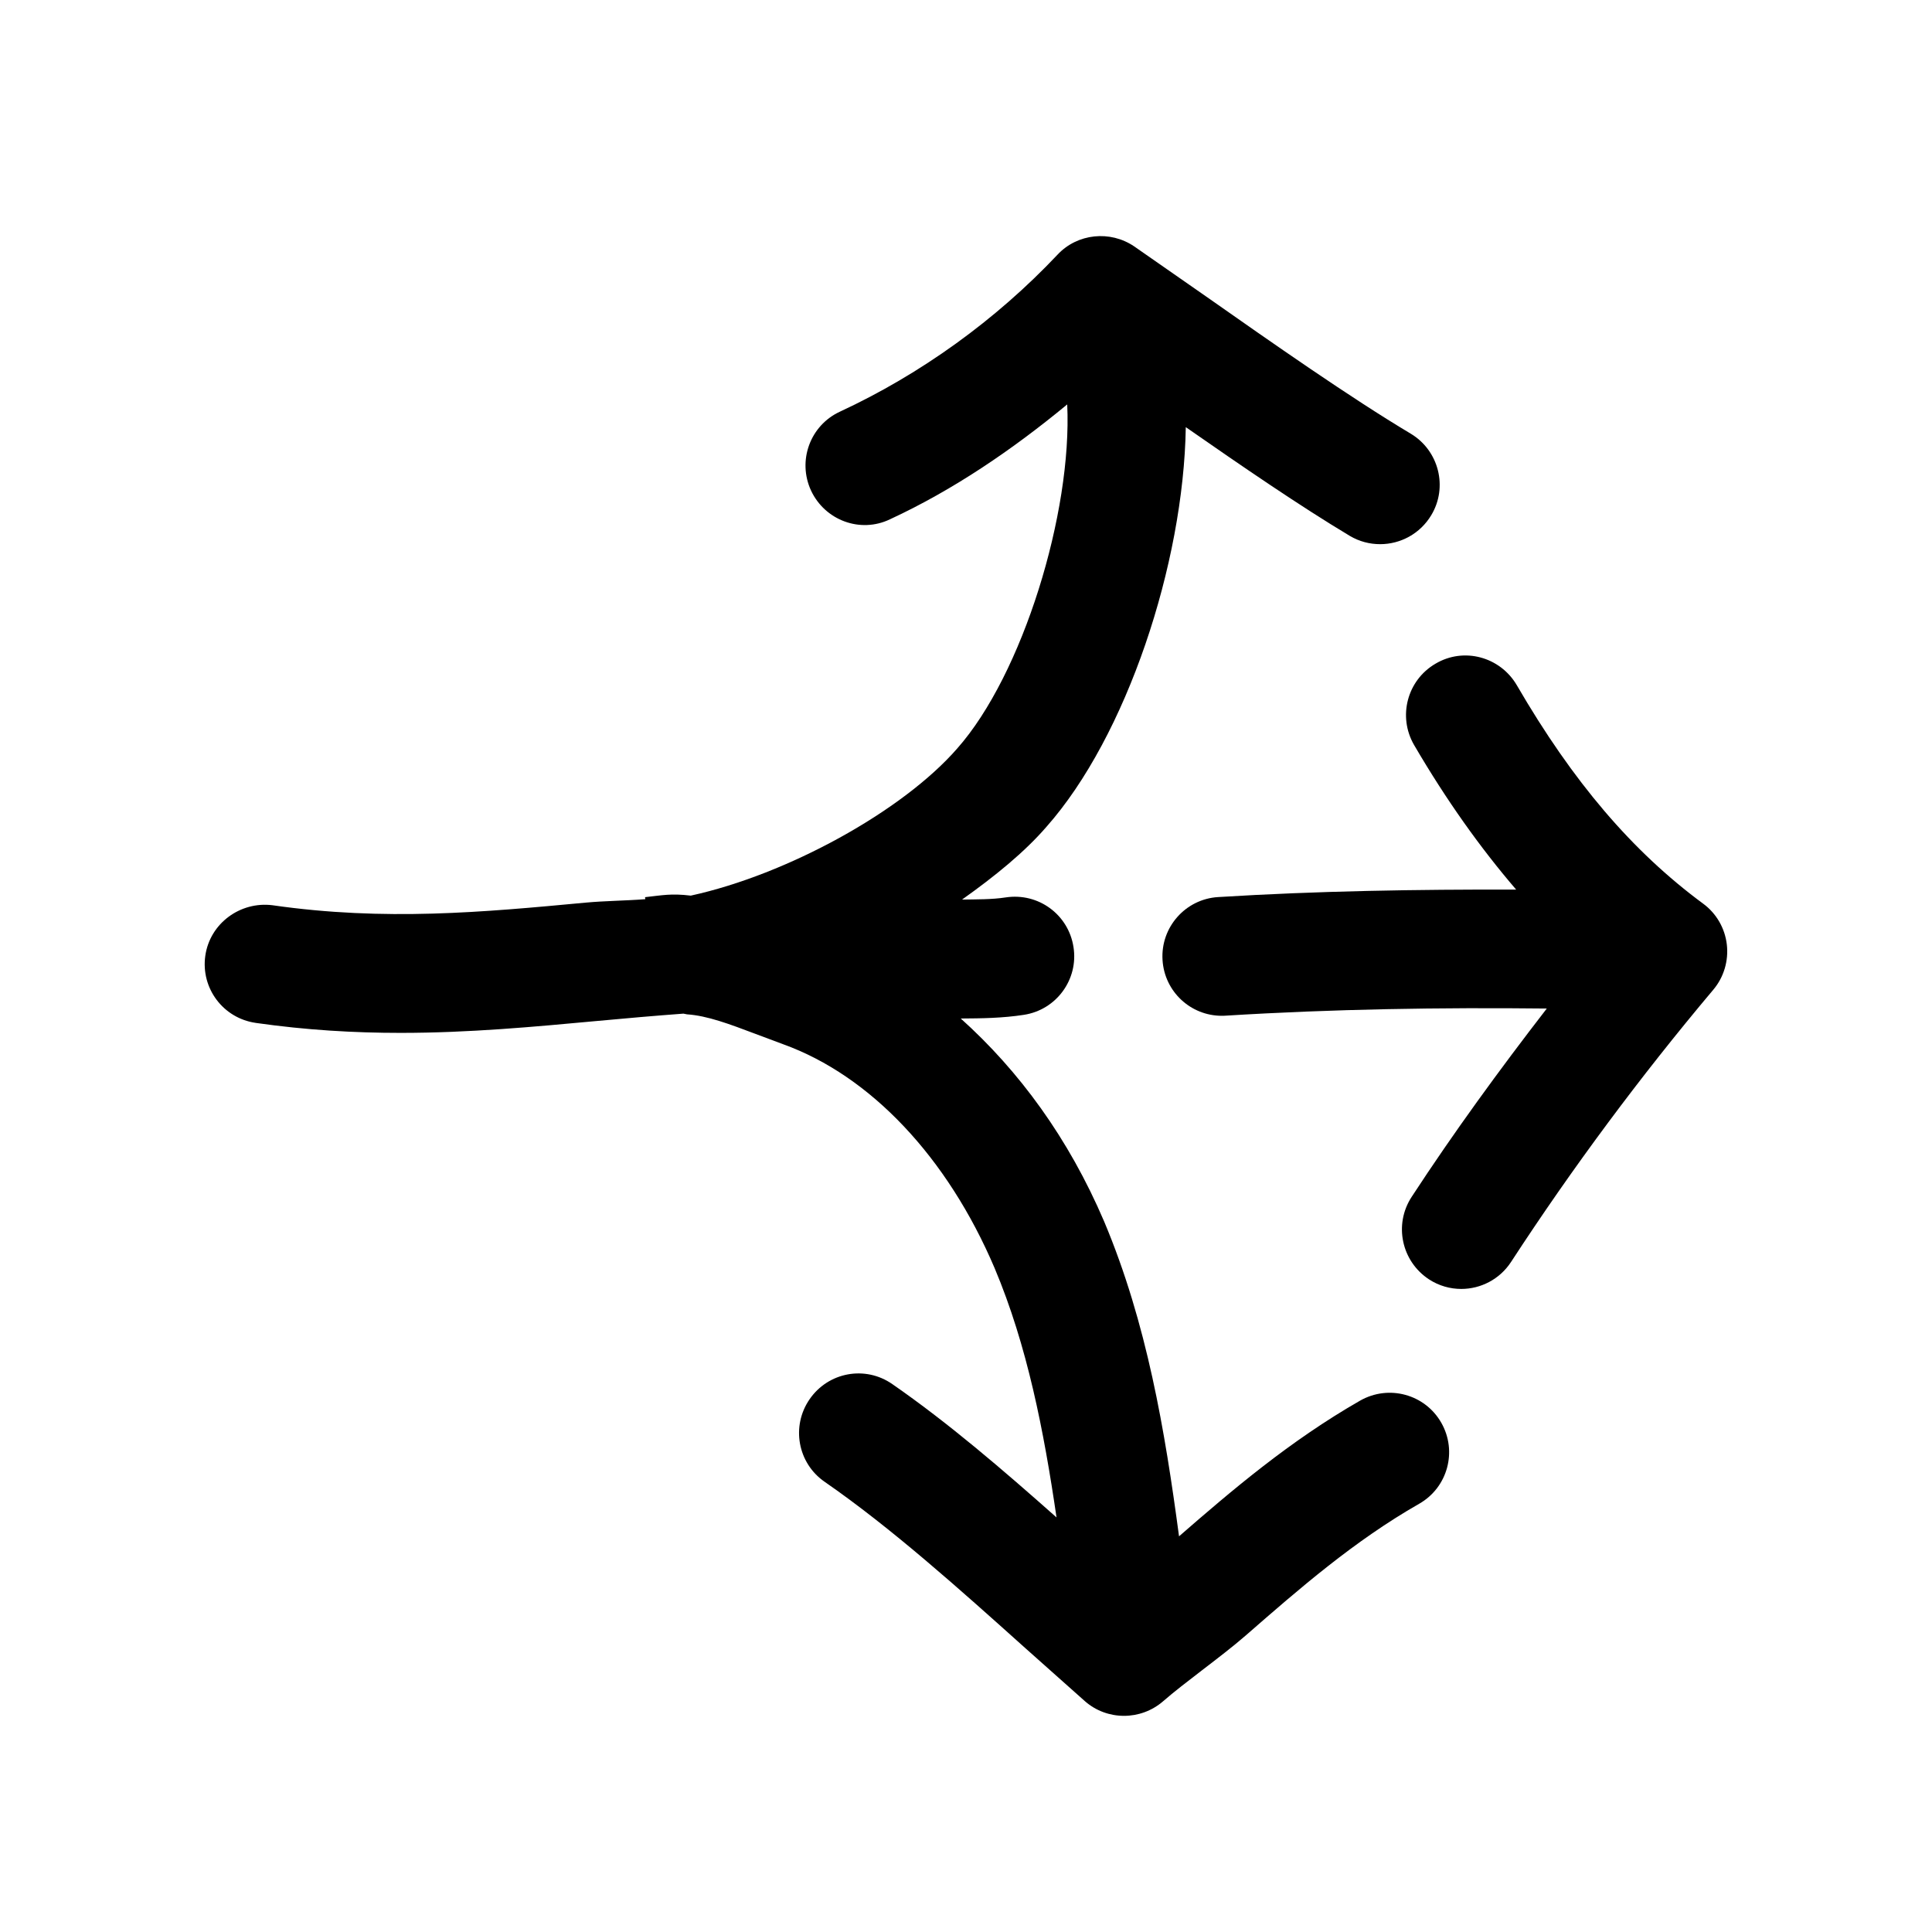
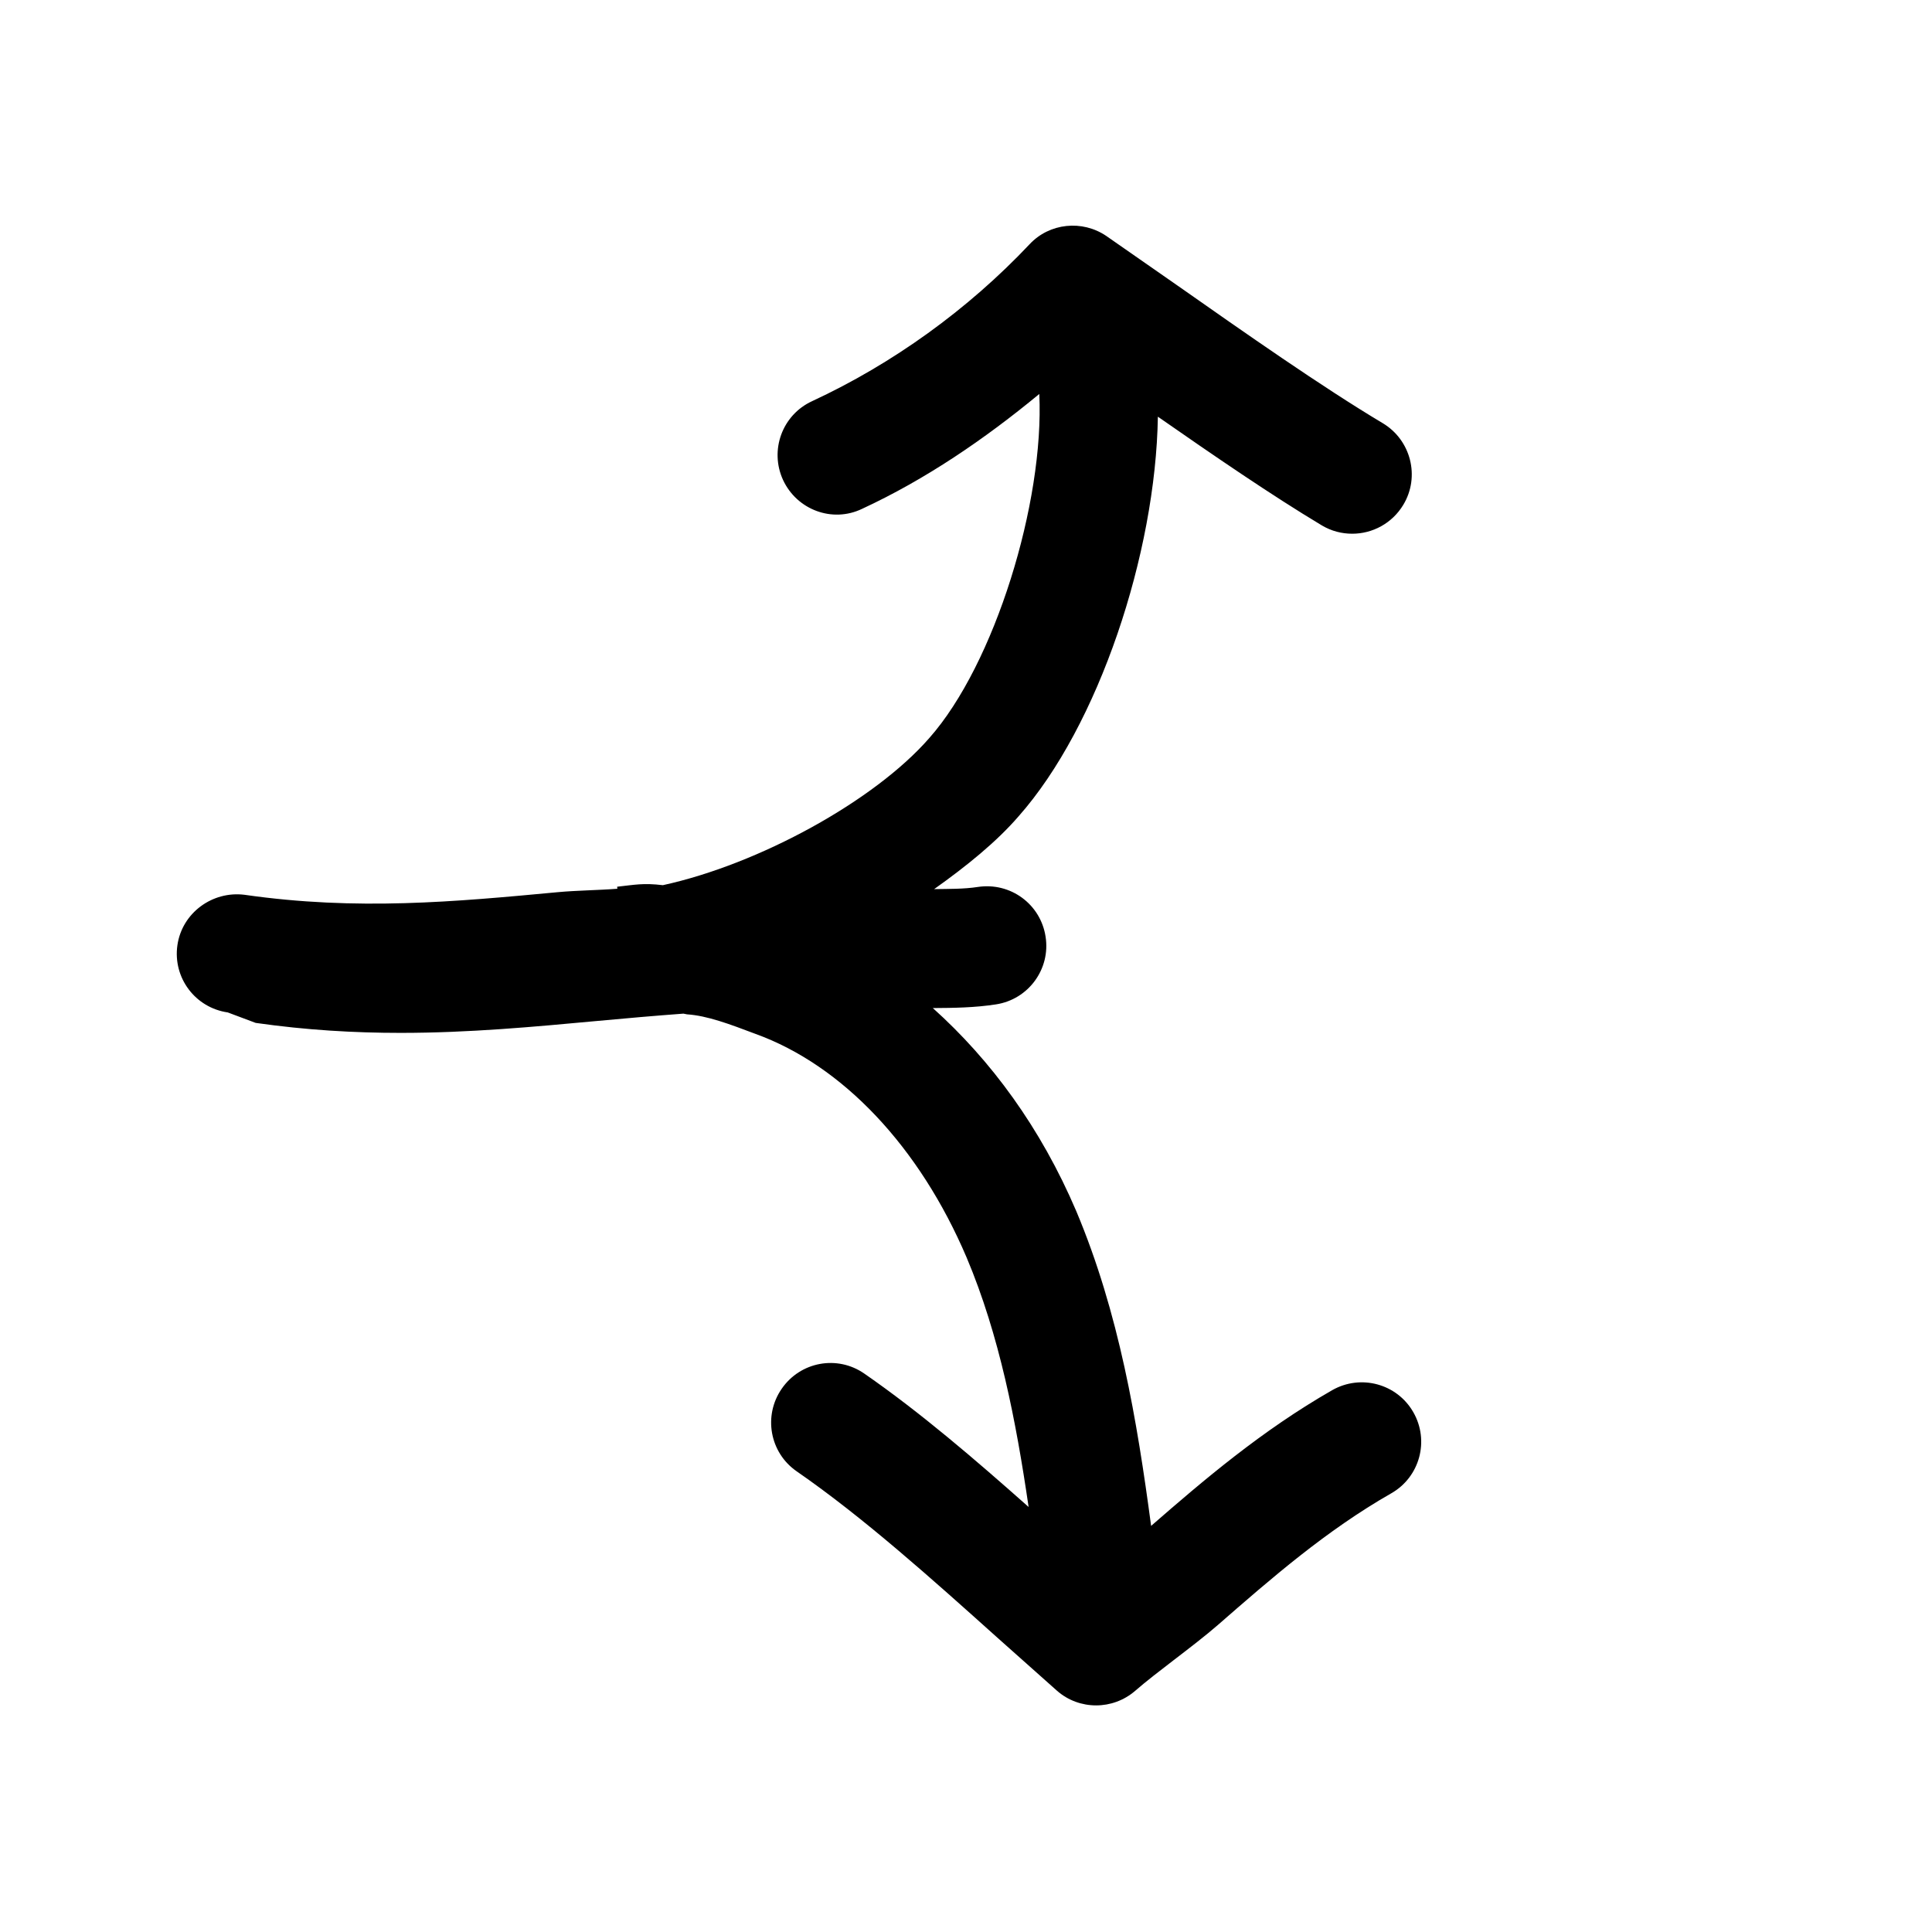
<svg xmlns="http://www.w3.org/2000/svg" fill="#000000" width="800px" height="800px" version="1.1" viewBox="144 144 512 512">
  <g>
-     <path d="m211.76 415.08c13.477 1.922 26.199 2.644 38.387 2.644 18.199 0 35.266-1.605 51.988-3.148 7.805-0.727 15.395-1.387 22.984-1.953 0.316 0.031 0.629 0.156 0.945 0.188 5.352 0.348 11.273 2.582 18.105 5.164l7.398 2.769c23.113 8.344 43.516 29.945 56.016 59.324 8.66 20.531 13.066 43.234 16.406 66.062-14.199-12.594-28.652-25.031-43.516-35.328-7.18-5.008-16.973-3.18-21.914 4-4.945 7.148-3.18 16.941 3.969 21.883 17.664 12.219 35.707 28.402 53.152 44.051l15.809 14.074c2.961 2.613 6.676 3.906 10.391 3.906 3.684 0 7.367-1.289 10.328-3.84 2.93-2.551 6.582-5.352 10.234-8.156 4.188-3.211 8.344-6.391 11.746-9.352 14.074-12.281 28.652-25 45.91-34.855 7.559-4.312 10.172-13.918 5.856-21.477-4.312-7.559-13.918-10.172-21.508-5.856-18.703 10.707-34.164 23.93-47.988 35.961-3.746-28.023-8.5-56.457-19.836-83.41-9.422-22.078-22.582-39.965-38.012-53.816 5.543-0.031 11.082-0.094 16.75-0.977 8.598-1.324 14.484-9.383 13.129-17.949-1.32-8.598-9.285-14.484-17.977-13.164-3.715 0.57-7.652 0.504-11.555 0.57 8.598-6.109 16.5-12.5 22.355-19.27 21.223-23.961 36.367-69.684 36.934-105.93 14.832 10.328 30.164 20.844 43.453 28.812 2.551 1.512 5.289 2.203 8.062 2.203 5.352 0 10.578-2.738 13.539-7.684 4.473-7.43 2.016-17.129-5.449-21.602-16.184-9.668-36.465-23.898-54.379-36.465l-18.895-13.16c-6.356-4.316-15.047-3.465-20.336 2.203-16.281 17.254-36.215 31.645-57.656 41.594-7.902 3.652-11.305 13.004-7.652 20.91 3.684 7.871 13.035 11.398 20.91 7.617 16.848-7.809 32.496-18.484 46.98-30.449 1.352 28.688-11.809 71.605-29.16 91.191-14.484 16.625-45.059 33.41-70.598 38.984-5.227-0.629-7.496-0.094-12.121 0.41l0.062 0.535c-5.195 0.406-10.738 0.438-15.805 0.91-27.301 2.551-53.121 4.977-83.004 0.691-8.5-1.07-16.562 4.785-17.789 13.383-1.23 8.629 4.754 16.562 13.348 17.793z" />
-     <path d="m522.68 483.03c2.644 1.73 5.637 2.551 8.566 2.551 5.133 0 10.172-2.519 13.195-7.148 16.246-24.938 34.289-49.215 53.594-72.141 2.801-3.305 4.094-7.684 3.59-11.996s-2.769-8.25-6.297-10.832c-18.734-13.824-34.449-32.211-49.375-57.906-4.41-7.496-14.012-10.141-21.539-5.668-7.496 4.375-10.043 13.98-5.668 21.539 8.598 14.703 17.539 27.238 27.047 38.32-26.23-0.062-52.617 0.348-79.004 1.984-8.629 0.535-15.242 8-14.707 16.66 0.504 8.375 7.43 14.801 15.711 14.801 0.316 0 0.66 0 0.977-0.031 28.434-1.762 56.898-2.203 85.145-1.891-12.562 16.246-24.688 32.875-35.832 49.941-4.754 7.301-2.676 17.031 4.598 21.816z" />
+     <path d="m211.76 415.08c13.477 1.922 26.199 2.644 38.387 2.644 18.199 0 35.266-1.605 51.988-3.148 7.805-0.727 15.395-1.387 22.984-1.953 0.316 0.031 0.629 0.156 0.945 0.188 5.352 0.348 11.273 2.582 18.105 5.164c23.113 8.344 43.516 29.945 56.016 59.324 8.66 20.531 13.066 43.234 16.406 66.062-14.199-12.594-28.652-25.031-43.516-35.328-7.18-5.008-16.973-3.18-21.914 4-4.945 7.148-3.18 16.941 3.969 21.883 17.664 12.219 35.707 28.402 53.152 44.051l15.809 14.074c2.961 2.613 6.676 3.906 10.391 3.906 3.684 0 7.367-1.289 10.328-3.84 2.93-2.551 6.582-5.352 10.234-8.156 4.188-3.211 8.344-6.391 11.746-9.352 14.074-12.281 28.652-25 45.91-34.855 7.559-4.312 10.172-13.918 5.856-21.477-4.312-7.559-13.918-10.172-21.508-5.856-18.703 10.707-34.164 23.93-47.988 35.961-3.746-28.023-8.5-56.457-19.836-83.41-9.422-22.078-22.582-39.965-38.012-53.816 5.543-0.031 11.082-0.094 16.75-0.977 8.598-1.324 14.484-9.383 13.129-17.949-1.32-8.598-9.285-14.484-17.977-13.164-3.715 0.57-7.652 0.504-11.555 0.57 8.598-6.109 16.5-12.5 22.355-19.27 21.223-23.961 36.367-69.684 36.934-105.93 14.832 10.328 30.164 20.844 43.453 28.812 2.551 1.512 5.289 2.203 8.062 2.203 5.352 0 10.578-2.738 13.539-7.684 4.473-7.43 2.016-17.129-5.449-21.602-16.184-9.668-36.465-23.898-54.379-36.465l-18.895-13.16c-6.356-4.316-15.047-3.465-20.336 2.203-16.281 17.254-36.215 31.645-57.656 41.594-7.902 3.652-11.305 13.004-7.652 20.91 3.684 7.871 13.035 11.398 20.91 7.617 16.848-7.809 32.496-18.484 46.98-30.449 1.352 28.688-11.809 71.605-29.16 91.191-14.484 16.625-45.059 33.41-70.598 38.984-5.227-0.629-7.496-0.094-12.121 0.41l0.062 0.535c-5.195 0.406-10.738 0.438-15.805 0.91-27.301 2.551-53.121 4.977-83.004 0.691-8.5-1.07-16.562 4.785-17.789 13.383-1.23 8.629 4.754 16.562 13.348 17.793z" />
  </g>
</svg>